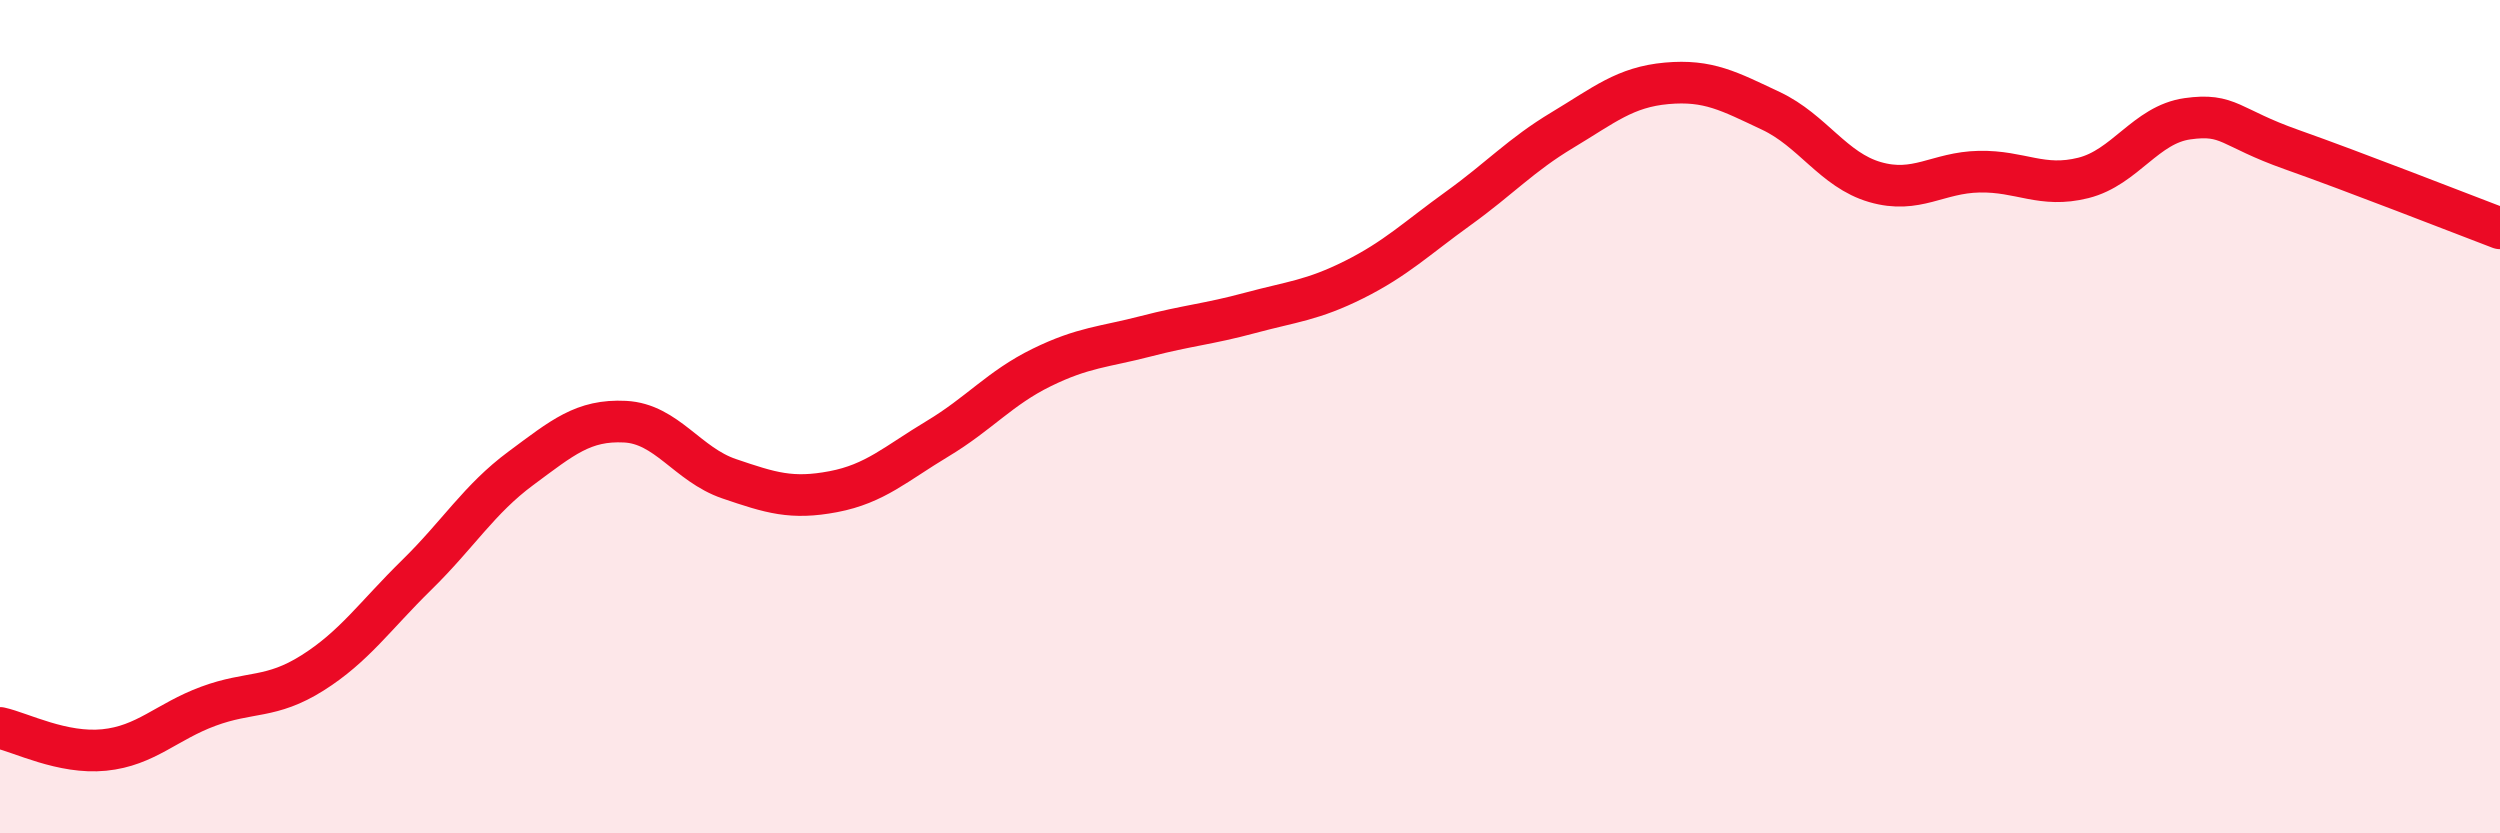
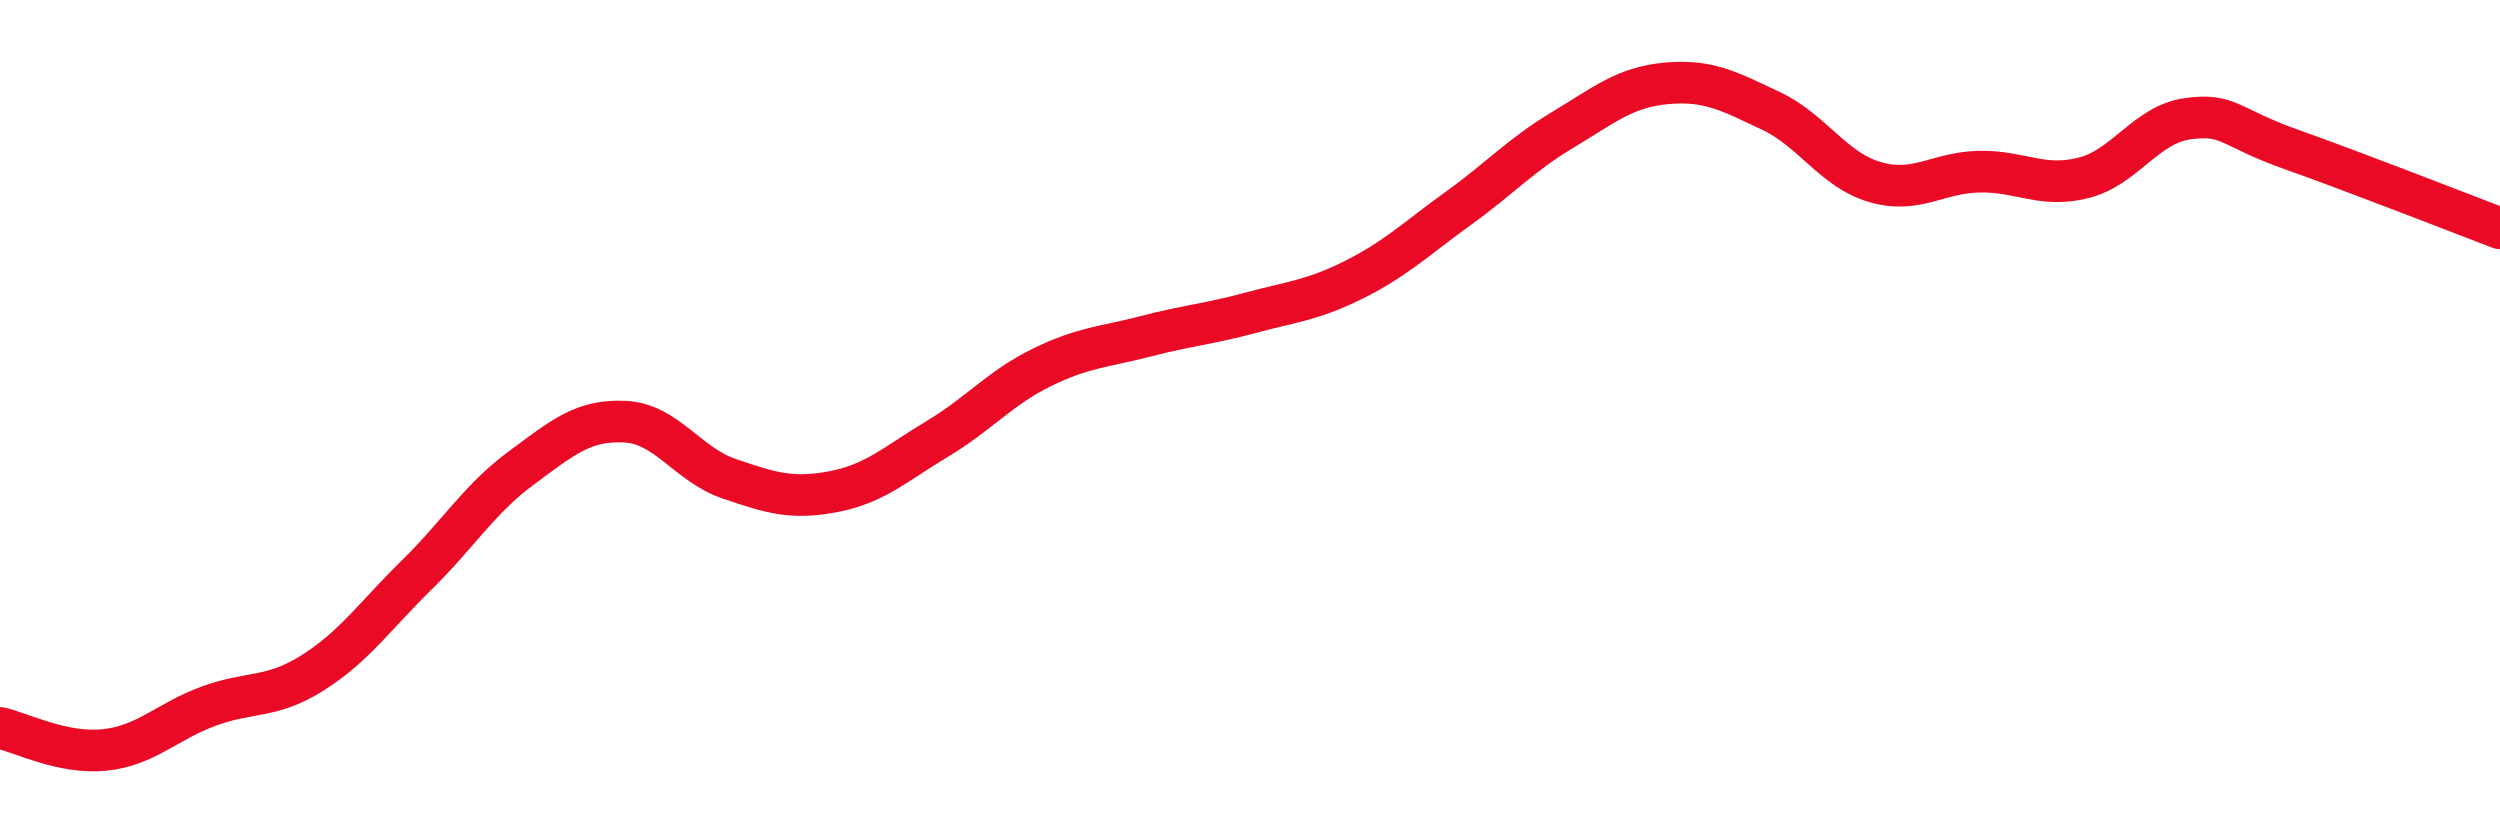
<svg xmlns="http://www.w3.org/2000/svg" width="60" height="20" viewBox="0 0 60 20">
-   <path d="M 0,17.47 C 0.5,17.58 1.5,18.1 2.5,18 C 3.5,17.9 4,17.32 5,16.95 C 6,16.58 6.5,16.78 7.5,16.15 C 8.5,15.52 9,14.78 10,13.8 C 11,12.82 11.5,11.98 12.5,11.24 C 13.5,10.5 14,10.07 15,10.12 C 16,10.17 16.5,11.15 17.5,11.49 C 18.5,11.83 19,11.99 20,11.8 C 21,11.61 21.5,11.13 22.5,10.53 C 23.5,9.93 24,9.31 25,8.82 C 26,8.33 26.5,8.33 27.5,8.07 C 28.5,7.81 29,7.78 30,7.51 C 31,7.24 31.5,7.21 32.5,6.71 C 33.5,6.21 34,5.72 35,5 C 36,4.28 36.5,3.72 37.5,3.12 C 38.5,2.52 39,2.09 40,2 C 41,1.91 41.5,2.19 42.5,2.66 C 43.5,3.13 44,4.08 45,4.37 C 46,4.66 46.5,4.14 47.5,4.12 C 48.5,4.1 49,4.52 50,4.27 C 51,4.02 51.5,2.99 52.5,2.85 C 53.5,2.71 53.5,3.06 55,3.59 C 56.5,4.12 59,5.1 60,5.48L60 20L0 20Z" fill="#EB0A25" opacity="0.1" stroke-linecap="round" stroke-linejoin="round" />
  <path d="M 0,17.47 C 0.5,17.58 1.5,18.1 2.5,18 C 3.5,17.9 4,17.32 5,16.95 C 6,16.58 6.5,16.78 7.5,16.15 C 8.5,15.52 9,14.78 10,13.8 C 11,12.82 11.5,11.98 12.5,11.24 C 13.5,10.5 14,10.07 15,10.12 C 16,10.17 16.5,11.15 17.5,11.49 C 18.5,11.83 19,11.99 20,11.8 C 21,11.61 21.5,11.13 22.5,10.53 C 23.5,9.93 24,9.31 25,8.82 C 26,8.33 26.5,8.33 27.5,8.07 C 28.5,7.81 29,7.78 30,7.51 C 31,7.24 31.5,7.21 32.5,6.71 C 33.5,6.21 34,5.72 35,5 C 36,4.28 36.5,3.72 37.5,3.12 C 38.5,2.52 39,2.09 40,2 C 41,1.91 41.5,2.19 42.5,2.66 C 43.5,3.13 44,4.08 45,4.37 C 46,4.66 46.5,4.14 47.5,4.12 C 48.5,4.1 49,4.52 50,4.27 C 51,4.02 51.5,2.99 52.5,2.85 C 53.5,2.71 53.5,3.06 55,3.59 C 56.5,4.12 59,5.1 60,5.48" stroke="#EB0A25" stroke-width="1" fill="none" stroke-linecap="round" stroke-linejoin="round" />
</svg>